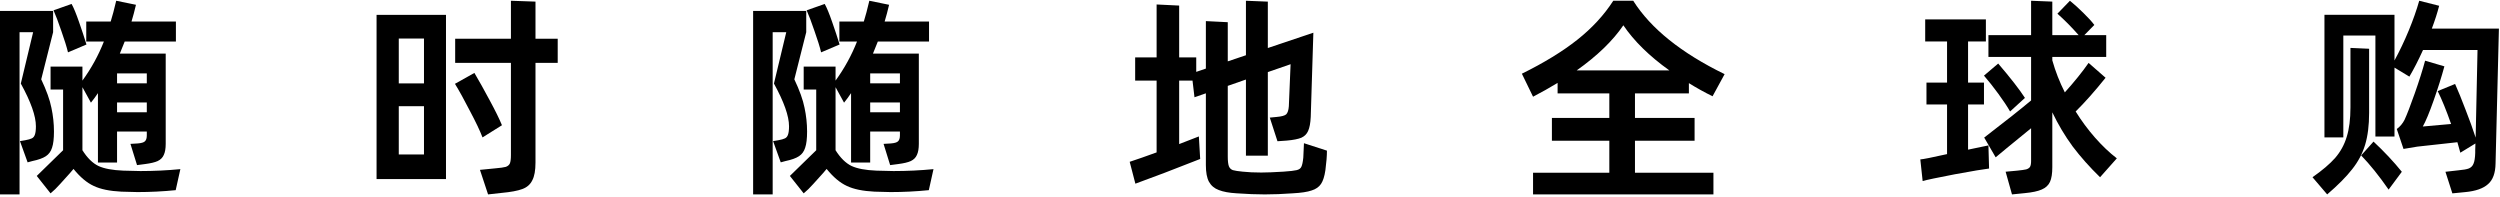
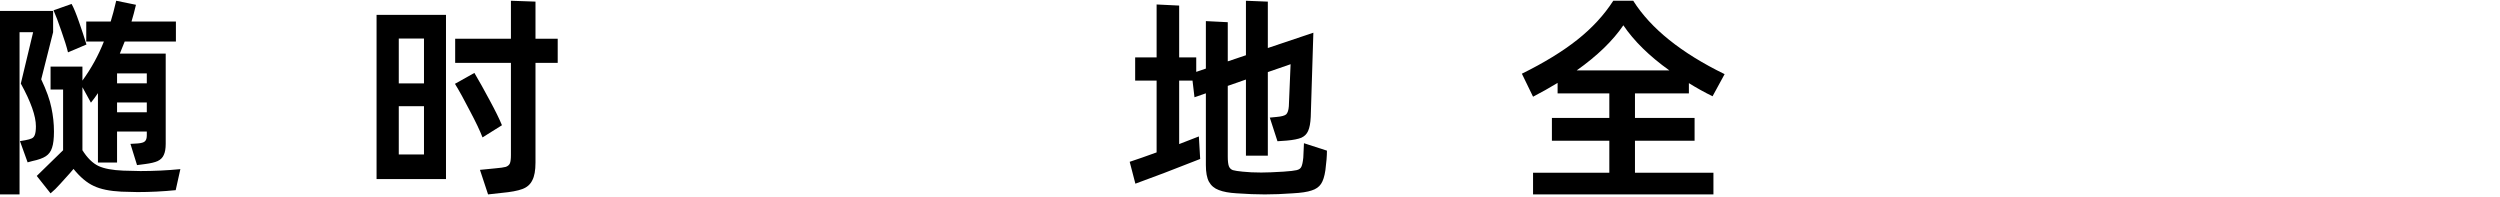
<svg xmlns="http://www.w3.org/2000/svg" width="760" height="60" viewBox="0 0 760 60" fill="none">
  <path d="M42.69 52C46.78 52 50.827 51.806 54.831 51.419L53.41 57.81C49.535 58.197 45.66 58.391 41.785 58.391C40.666 58.391 39.03 58.348 36.877 58.262C33.346 58.09 30.548 57.509 28.481 56.519C26.415 55.572 24.369 53.851 22.346 51.355L21.248 52.646C20.301 53.722 19.31 54.819 18.277 55.938C17.287 57.057 16.318 58.004 15.371 58.778L11.173 53.485L19.181 45.674V27.212H15.371V20.241H25.058V24.501C27.771 20.757 29.945 16.798 31.581 12.623H26.221V6.555H33.648C34.165 4.92 34.724 2.811 35.327 0.229L41.333 1.456C40.903 3.306 40.451 5.006 39.977 6.555H53.475V12.623H37.91C37.609 13.441 37.114 14.668 36.425 16.303H50.375V43.737C50.375 45.158 50.181 46.277 49.794 47.094C49.449 47.912 48.825 48.536 47.921 48.966C47.06 49.354 45.79 49.655 44.11 49.87L41.656 50.193L39.654 43.737L41.85 43.608C42.969 43.522 43.701 43.307 44.046 42.963C44.433 42.619 44.627 42.016 44.627 41.155V39.993H35.585V49.418H29.773V28.31C29.084 29.342 28.374 30.311 27.642 31.214L25.058 26.502V45.674C26.522 47.998 28.137 49.59 29.902 50.451C31.667 51.269 34.186 51.742 37.458 51.871C39.783 51.957 41.527 52 42.69 52ZM20.667 15.915C20.279 14.28 19.612 12.129 18.665 9.46C17.76 6.792 16.964 4.683 16.275 3.134L21.765 1.198C22.41 2.36 23.164 4.189 24.025 6.685C24.886 9.138 25.64 11.418 26.285 13.527L20.667 15.915ZM9.817 48.966L8.396 49.354L6.071 42.898L7.621 42.64C8.568 42.468 9.257 42.274 9.688 42.059C10.118 41.844 10.419 41.478 10.592 40.962C10.807 40.402 10.915 39.542 10.915 38.38C10.915 35.281 9.386 30.956 6.329 25.405L10.075 9.783H5.942V59.101H0V3.328H16.146V9.783L12.529 24.114C14.122 27.47 15.156 30.354 15.629 32.764C16.146 35.174 16.404 37.584 16.404 39.993C16.404 42.145 16.21 43.781 15.823 44.9C15.479 46.018 14.854 46.879 13.95 47.481C13.046 48.084 11.668 48.579 9.817 48.966ZM35.585 25.34H44.627V22.306H35.585V25.34ZM35.585 31.15V34.119H44.627V31.15H35.585Z" fill="black" />
  <path d="M169.543 11.783V19.118H162.789V49.43C162.789 51.81 162.465 53.605 161.815 54.817C161.209 56.072 160.192 56.959 158.763 57.478C157.378 57.998 155.278 58.387 152.464 58.647L148.373 59.101L145.905 51.636L150.516 51.182C152.075 51.052 153.157 50.901 153.763 50.728C154.369 50.511 154.78 50.165 154.997 49.689C155.213 49.17 155.321 48.326 155.321 47.158V19.118H138.372V11.783H155.321V0.229L162.789 0.489V11.783H169.543ZM135.58 54.428H114.475V4.513H135.58V54.428ZM128.891 25.349V11.718H121.228V25.349H128.891ZM146.685 41.77C145.905 39.737 144.628 37.054 142.853 33.722C141.121 30.347 139.606 27.599 138.307 25.479L144.217 22.168C145.646 24.591 147.204 27.383 148.892 30.541C150.581 33.657 151.815 36.167 152.594 38.071L146.685 41.77ZM121.228 32.294V46.963H128.891V32.294H121.228Z" fill="black" />
-   <path d="M271.64 52C275.73 52 279.777 51.806 283.781 51.419L282.361 57.81C278.486 58.197 274.611 58.391 270.736 58.391C269.616 58.391 267.98 58.348 265.827 58.262C262.297 58.09 259.498 57.509 257.431 56.519C255.365 55.572 253.32 53.851 251.296 51.355L250.198 52.646C249.251 53.722 248.261 54.819 247.227 55.938C246.237 57.057 245.268 58.004 244.321 58.778L240.123 53.485L248.131 45.674V27.212H244.321V20.241H254.009V24.501C256.721 20.757 258.895 16.798 260.531 12.623H255.171V6.555H262.598C263.115 4.92 263.674 2.811 264.277 0.229L270.284 1.456C269.853 3.306 269.401 5.006 268.927 6.555H282.425V12.623H266.861C266.559 13.441 266.064 14.668 265.375 16.303H279.325V43.737C279.325 45.158 279.131 46.277 278.744 47.094C278.399 47.912 277.775 48.536 276.871 48.966C276.01 49.354 274.74 49.655 273.061 49.87L270.606 50.193L268.604 43.737L270.8 43.608C271.92 43.522 272.652 43.307 272.996 42.963C273.384 42.619 273.577 42.016 273.577 41.155V39.993H264.536V49.418H258.723V28.31C258.034 29.342 257.324 30.311 256.592 31.214L254.009 26.502V45.674C255.472 47.998 257.087 49.59 258.852 50.451C260.618 51.269 263.136 51.742 266.409 51.871C268.734 51.957 270.477 52 271.64 52ZM249.617 15.915C249.229 14.28 248.562 12.129 247.615 9.46C246.711 6.792 245.914 4.683 245.225 3.134L250.715 1.198C251.361 2.36 252.114 4.189 252.975 6.685C253.836 9.138 254.59 11.418 255.236 13.527L249.617 15.915ZM238.767 48.966L237.346 49.354L235.021 42.898L236.571 42.64C237.518 42.468 238.207 42.274 238.638 42.059C239.068 41.844 239.37 41.478 239.542 40.962C239.757 40.402 239.865 39.542 239.865 38.38C239.865 35.281 238.336 30.956 235.279 25.405L239.025 9.783H234.892V59.101H228.95V3.328H245.096V9.783L241.479 24.114C243.072 27.47 244.106 30.354 244.579 32.764C245.096 35.174 245.354 37.584 245.354 39.993C245.354 42.145 245.161 43.781 244.773 44.9C244.429 46.018 243.804 46.879 242.9 47.481C241.996 48.084 240.618 48.579 238.767 48.966ZM264.536 25.34H273.577V22.306H264.536V25.34ZM264.536 31.15V34.119H273.577V31.15H264.536Z" fill="black" />
  <path d="M403.39 45.797C403.39 47.393 403.234 49.367 402.924 51.717C402.658 53.58 402.214 54.977 401.593 55.908C400.972 56.839 400.018 57.504 398.731 57.904C397.444 58.347 395.536 58.635 393.007 58.768C389.99 58.99 387.151 59.101 384.488 59.101C381.915 59.101 379.075 58.99 375.97 58.768C373.662 58.635 371.843 58.303 370.512 57.77C369.181 57.283 368.183 56.44 367.517 55.243C366.896 54.09 366.585 52.404 366.585 50.187V28.368L363.125 29.565L362.526 24.51H358.466V43.801L364.456 41.473L364.855 48.325C357.002 51.429 350.435 53.934 345.155 55.841L343.425 49.189C345.599 48.48 348.328 47.526 351.611 46.329V24.51H345.089V17.459H351.611V1.36L358.466 1.693V17.459H363.657V21.849L366.585 20.851V6.416L373.241 6.748V18.656L378.765 16.793V0.229L385.42 0.495V14.598L399.263 9.942L398.465 35.552C398.376 37.415 398.11 38.834 397.666 39.81C397.267 40.741 396.579 41.428 395.603 41.872C394.627 42.271 393.163 42.559 391.21 42.737L388.349 42.936L386.019 35.752L388.082 35.552C389.591 35.419 390.567 35.153 391.011 34.754C391.454 34.311 391.721 33.49 391.809 32.293L392.209 22.647L392.342 19.521L385.42 21.915V47.327H378.765V24.177L373.241 26.106V47.593C373.241 48.923 373.352 49.899 373.574 50.52C373.795 51.096 374.195 51.495 374.772 51.717C375.393 51.894 376.391 52.05 377.767 52.183C379.408 52.36 381.294 52.449 383.424 52.449C385.065 52.449 387.306 52.36 390.145 52.183C392.142 52.05 393.495 51.894 394.205 51.717C394.915 51.54 395.381 51.207 395.603 50.719C395.869 50.187 396.069 49.256 396.202 47.925C396.335 45.398 396.402 43.934 396.402 43.535L403.39 45.797Z" fill="black" />
  <path d="M497.031 42.785V52.508H520.884V59.101H466.048V52.508H489.235V42.785H471.779V35.859H489.235V28.4H473.511V25.203C471.023 26.713 468.536 28.111 466.048 29.399L462.65 22.406C469.402 19.076 475.021 15.635 479.508 12.084C483.994 8.532 487.636 4.58 490.435 0.229H496.498C501.828 8.665 511.09 16.102 524.282 22.539L520.618 29.266C518.086 28.022 515.687 26.691 513.422 25.27V28.4H497.031V35.859H515.154V42.785H497.031ZM479.308 21.407H507.492C501.406 17.056 496.742 12.483 493.5 7.688C490.301 12.394 485.571 16.967 479.308 21.407Z" fill="black" />
-   <path d="M643.514 48.139L638.418 53.878C635.278 50.826 632.504 47.709 630.095 44.528C627.73 41.304 625.666 37.843 623.902 34.147V50.847C623.902 52.782 623.666 54.265 623.193 55.297C622.719 56.328 621.881 57.102 620.677 57.618C619.515 58.134 617.795 58.499 615.516 58.714L611.645 59.101L609.709 52.201L613.193 51.879C614.483 51.75 615.408 51.621 615.967 51.492C616.526 51.32 616.913 51.062 617.128 50.718C617.343 50.331 617.451 49.751 617.451 48.977V38.983C612.849 42.723 610.376 44.743 610.032 45.044C607.452 47.193 606.333 48.118 606.677 47.817L603.194 41.82C609.688 36.833 614.44 33.072 617.451 30.536V17.317H604.484V10.675H617.451V0.229L623.902 0.487V10.675H631.902C629.794 8.268 627.644 6.097 625.451 4.163L629.257 0.229C630.59 1.304 631.966 2.551 633.386 3.969C634.805 5.345 635.902 6.549 636.676 7.58L633.644 10.675H640.288V17.317H623.902V18.349C624.848 21.702 626.117 24.947 627.708 28.085C630.676 24.775 633.085 21.788 634.934 19.122L640.095 23.636C636.826 27.72 633.794 31.137 630.999 33.889C632.762 36.726 634.719 39.37 636.869 41.82C639.02 44.27 641.235 46.377 643.514 48.139ZM598.291 45.495L604.484 44.206L604.677 51.234C603.172 51.406 599.71 51.986 594.291 52.975C588.915 54.007 585.646 54.695 584.485 55.039L583.775 48.462C584.593 48.419 587.302 47.881 591.904 46.849V31.761H585.646V25.119H591.904V12.61H585.259V5.904H603.71V12.61H598.291V25.119H603.129V31.761H598.291V45.495ZM611.064 33.889C610.204 32.384 609.021 30.6 607.516 28.537C606.011 26.473 604.548 24.625 603.129 22.991L607.452 19.316C611.236 23.744 613.946 27.226 615.58 29.762L611.064 33.889Z" fill="black" />
-   <path d="M759.669 8.703L758.649 49.671C758.607 52.602 757.842 54.705 756.354 55.979C754.909 57.296 752.593 58.103 749.406 58.4L745.518 58.782L743.414 52.22L747.366 51.774C748.854 51.646 749.916 51.455 750.553 51.2C751.233 50.903 751.701 50.415 751.956 49.735C752.253 49.055 752.423 47.972 752.466 46.486C752.466 46.316 752.466 46.018 752.466 45.594C752.508 45.126 752.53 44.468 752.53 43.618L747.94 46.422L747.048 43.236C741.82 43.788 737.762 44.234 734.872 44.574L730.665 45.275L728.625 39.222C729.645 38.458 730.431 37.523 730.984 36.419C731.749 34.762 732.79 32.065 734.107 28.327C735.425 24.589 736.466 21.297 737.231 18.451L743.095 20.172C742.245 23.315 741.162 26.756 739.844 30.493C738.527 34.231 737.422 36.886 736.53 38.458L745.135 37.693C743.69 33.573 742.33 30.239 741.056 27.69L746.346 25.524C747.281 27.605 748.344 30.217 749.534 33.361C750.766 36.504 751.786 39.328 752.593 41.834L752.657 39.095C752.997 23.464 753.167 15.499 753.167 15.202H736.593C735.191 18.303 733.81 21 732.45 23.294L727.924 20.554V41.516H722.123V10.806H712.37V41.771H706.633V4.498H727.924V18.388C729.496 15.499 730.941 12.462 732.259 9.277C733.576 6.091 734.639 3.075 735.446 0.229L741.502 1.758C740.949 3.925 740.206 6.24 739.271 8.703H759.669ZM720.211 14.82V34.316C720.211 38.097 719.807 41.325 719 44.001C718.192 46.677 716.875 49.162 715.048 51.455C713.263 53.749 710.734 56.297 707.462 59.101L703 53.876C705.975 51.795 708.27 49.841 709.884 48.015C711.499 46.146 712.668 44.022 713.39 41.643C714.155 39.222 714.538 36.228 714.538 32.66V14.565L720.211 14.82ZM721.55 43.045C724.779 46.061 727.648 49.119 730.155 52.22L726.139 57.636C723.25 53.473 720.466 50.011 717.789 47.25L721.55 43.045Z" fill="black" />
</svg>